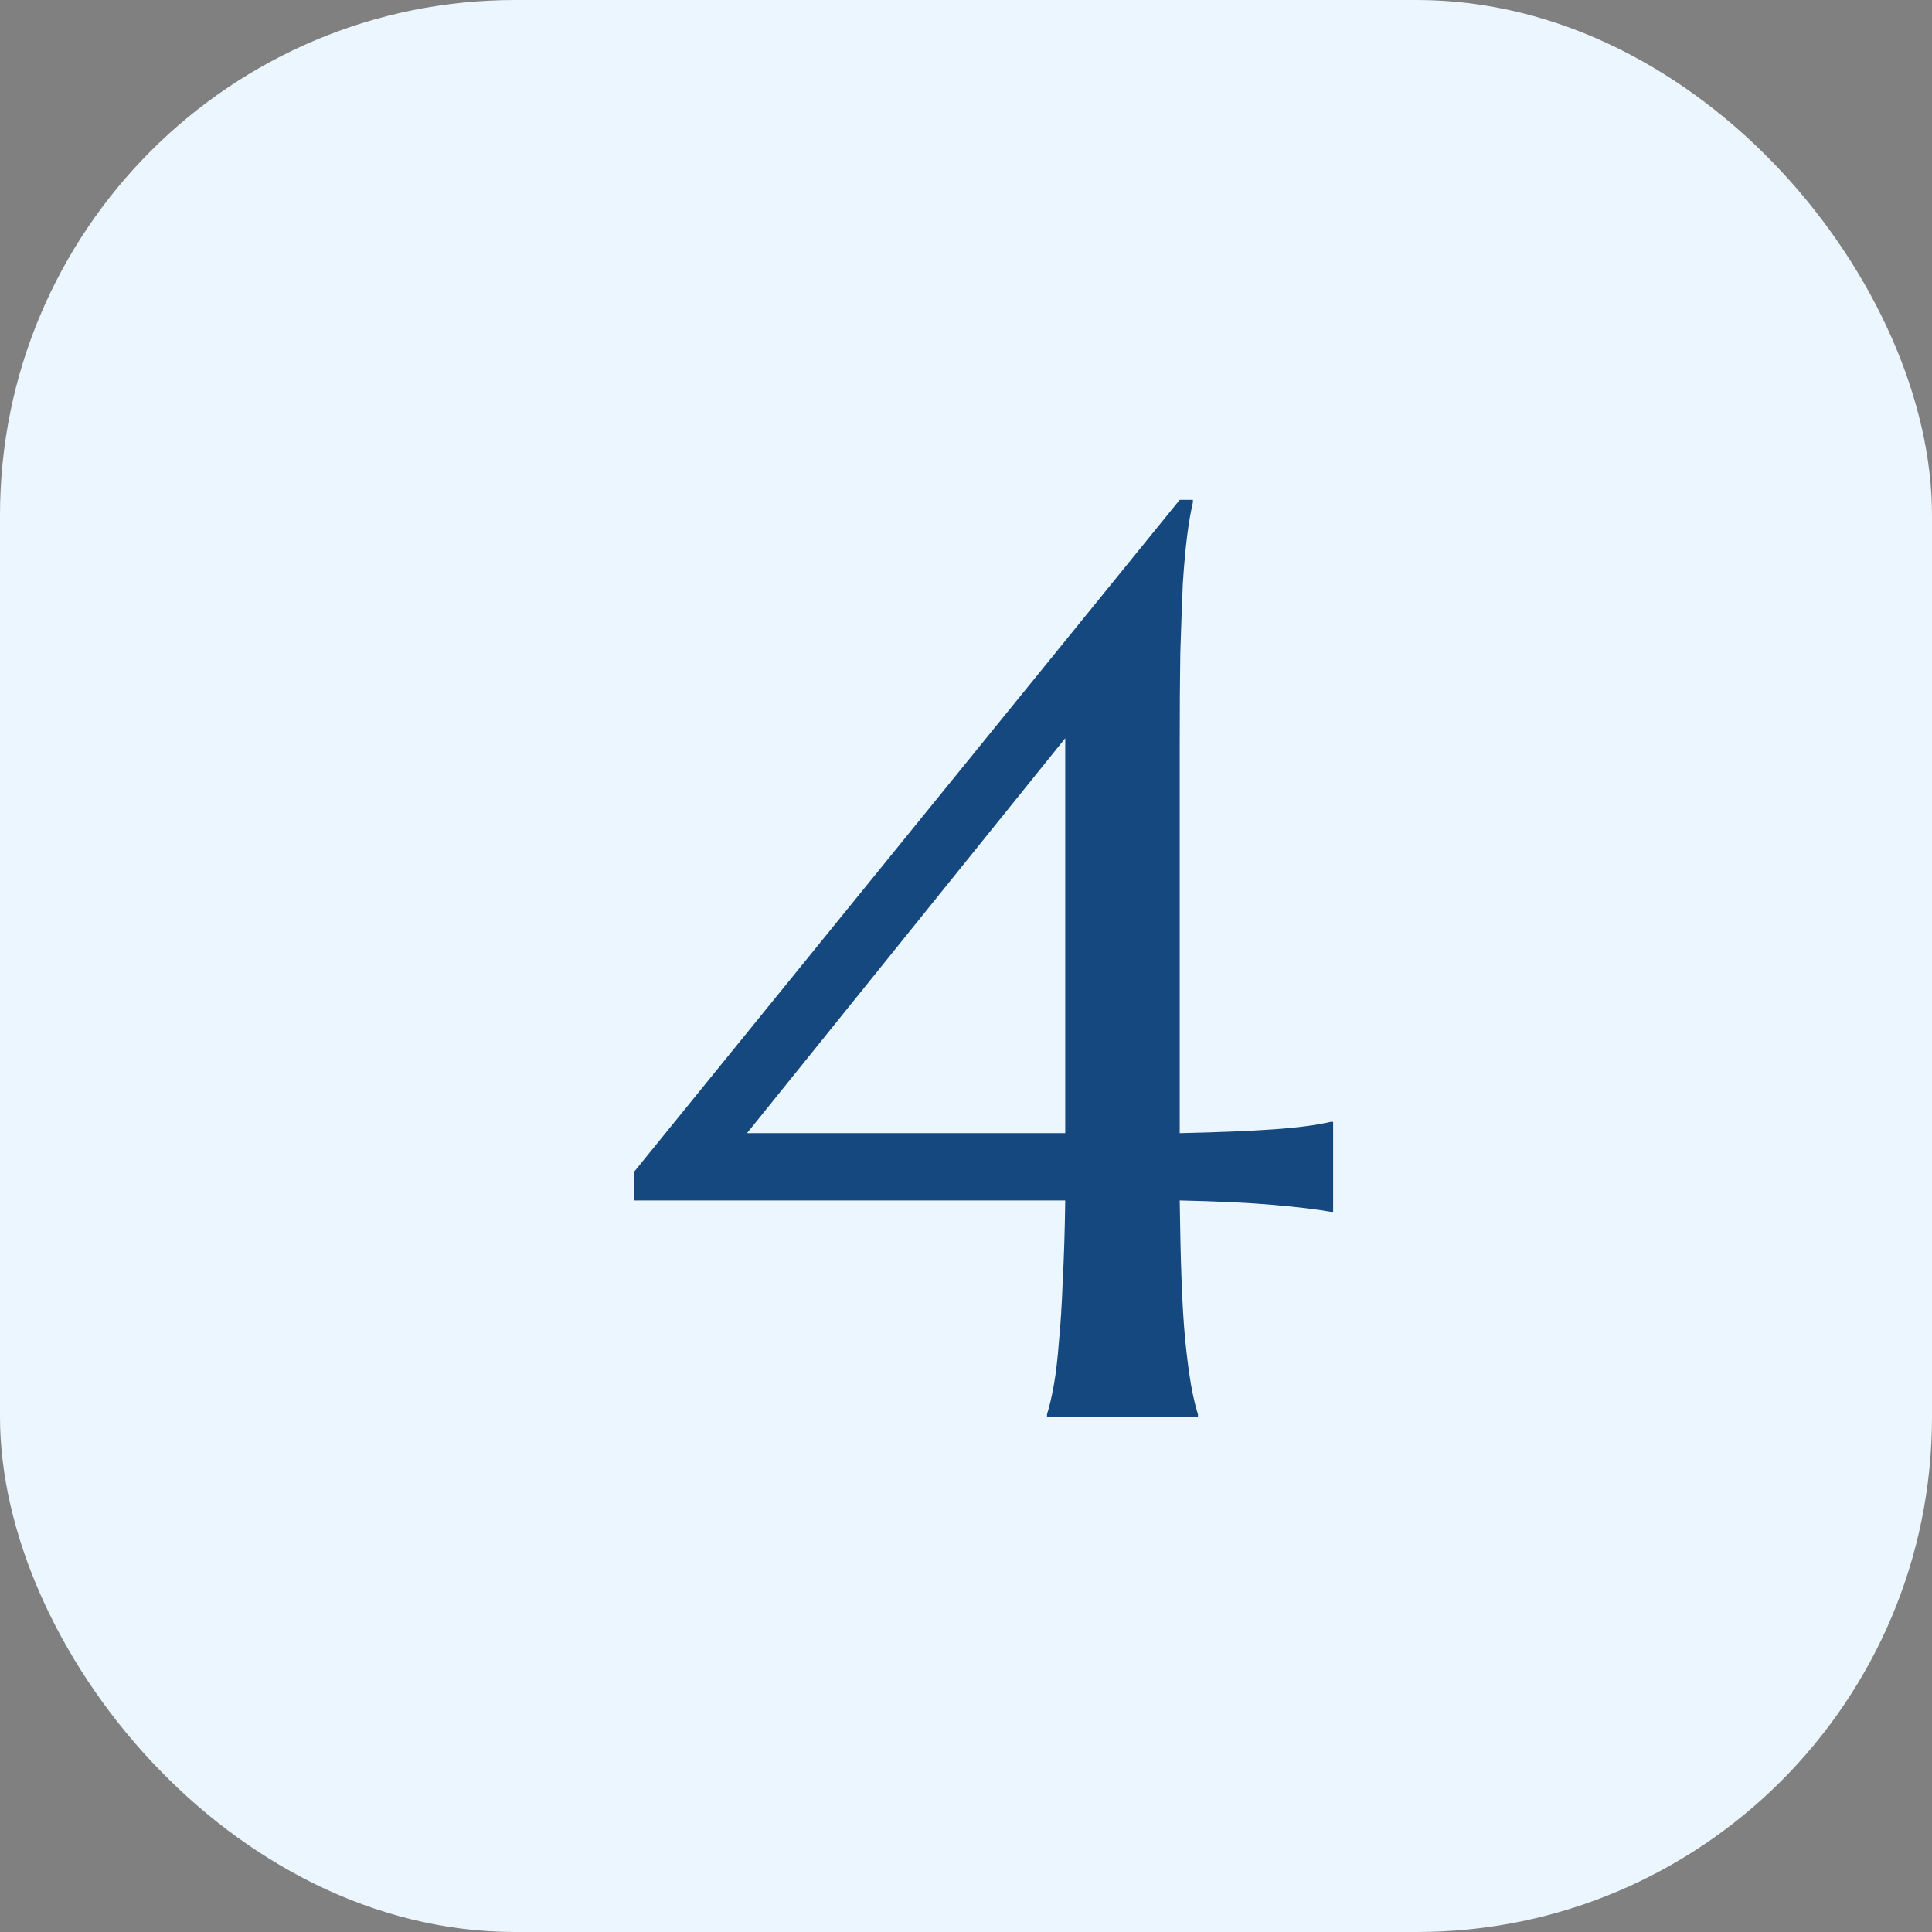
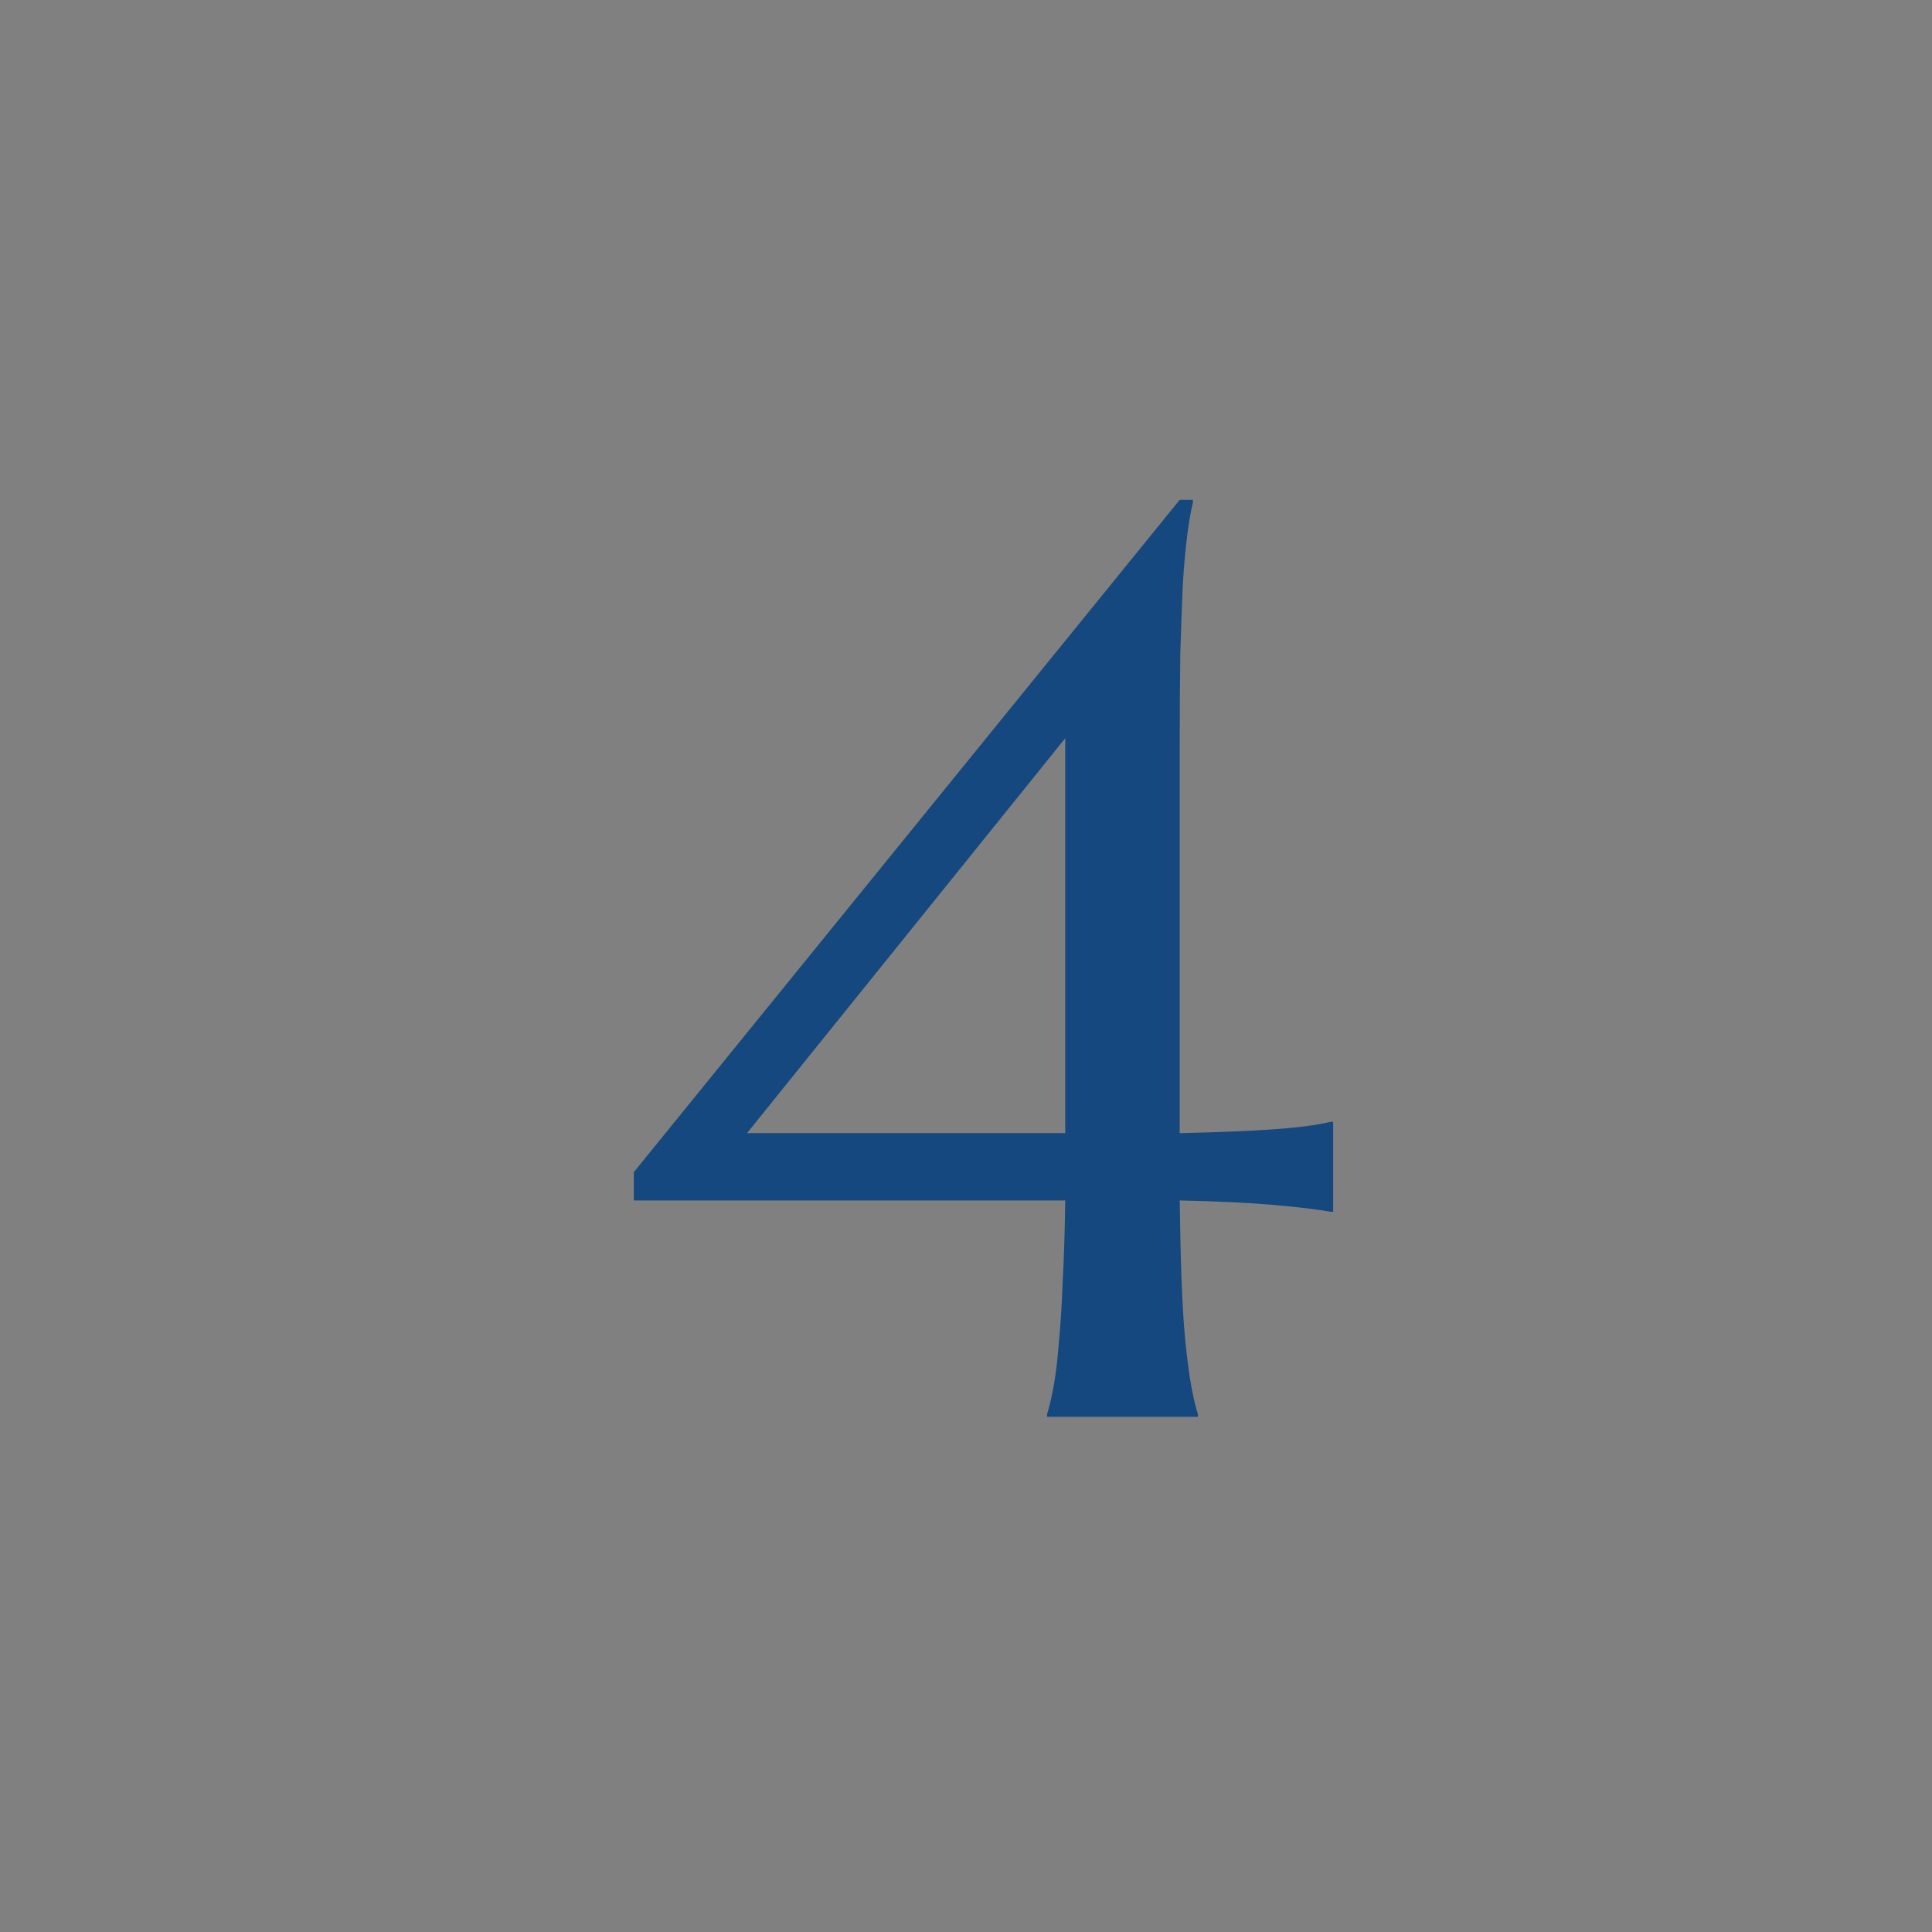
<svg xmlns="http://www.w3.org/2000/svg" width="60" height="60" viewBox="0 0 60 60" fill="none">
  <rect x="0" y="0" width="60" height="60" fill="#808080" stroke="none" />
-   <rect width="60" height="60" rx="16" fill="#EBF6FE" />
  <path d="M37.047 15.523V15.602C36.982 15.875 36.923 16.213 36.871 16.617C36.819 17.021 36.773 17.522 36.734 18.121C36.708 18.72 36.682 19.436 36.656 20.27C36.643 21.09 36.637 22.053 36.637 23.16V35.191C37.822 35.165 38.785 35.126 39.527 35.074C40.283 35.022 40.882 34.944 41.324 34.84H41.402V37.633H41.324C40.882 37.555 40.283 37.483 39.527 37.418C38.785 37.353 37.822 37.307 36.637 37.281C36.65 38.232 36.669 39.065 36.695 39.781C36.721 40.497 36.76 41.122 36.812 41.656C36.865 42.177 36.923 42.626 36.988 43.004C37.053 43.368 37.125 43.675 37.203 43.922V44H32.516V43.922C32.594 43.675 32.665 43.368 32.73 43.004C32.796 42.626 32.848 42.177 32.887 41.656C32.939 41.122 32.978 40.497 33.004 39.781C33.043 39.065 33.069 38.232 33.082 37.281H19.684V36.402L36.637 15.523H37.047ZM33.082 35.191V22.926L23.199 35.191H33.082Z" fill="#14487E" />
</svg>